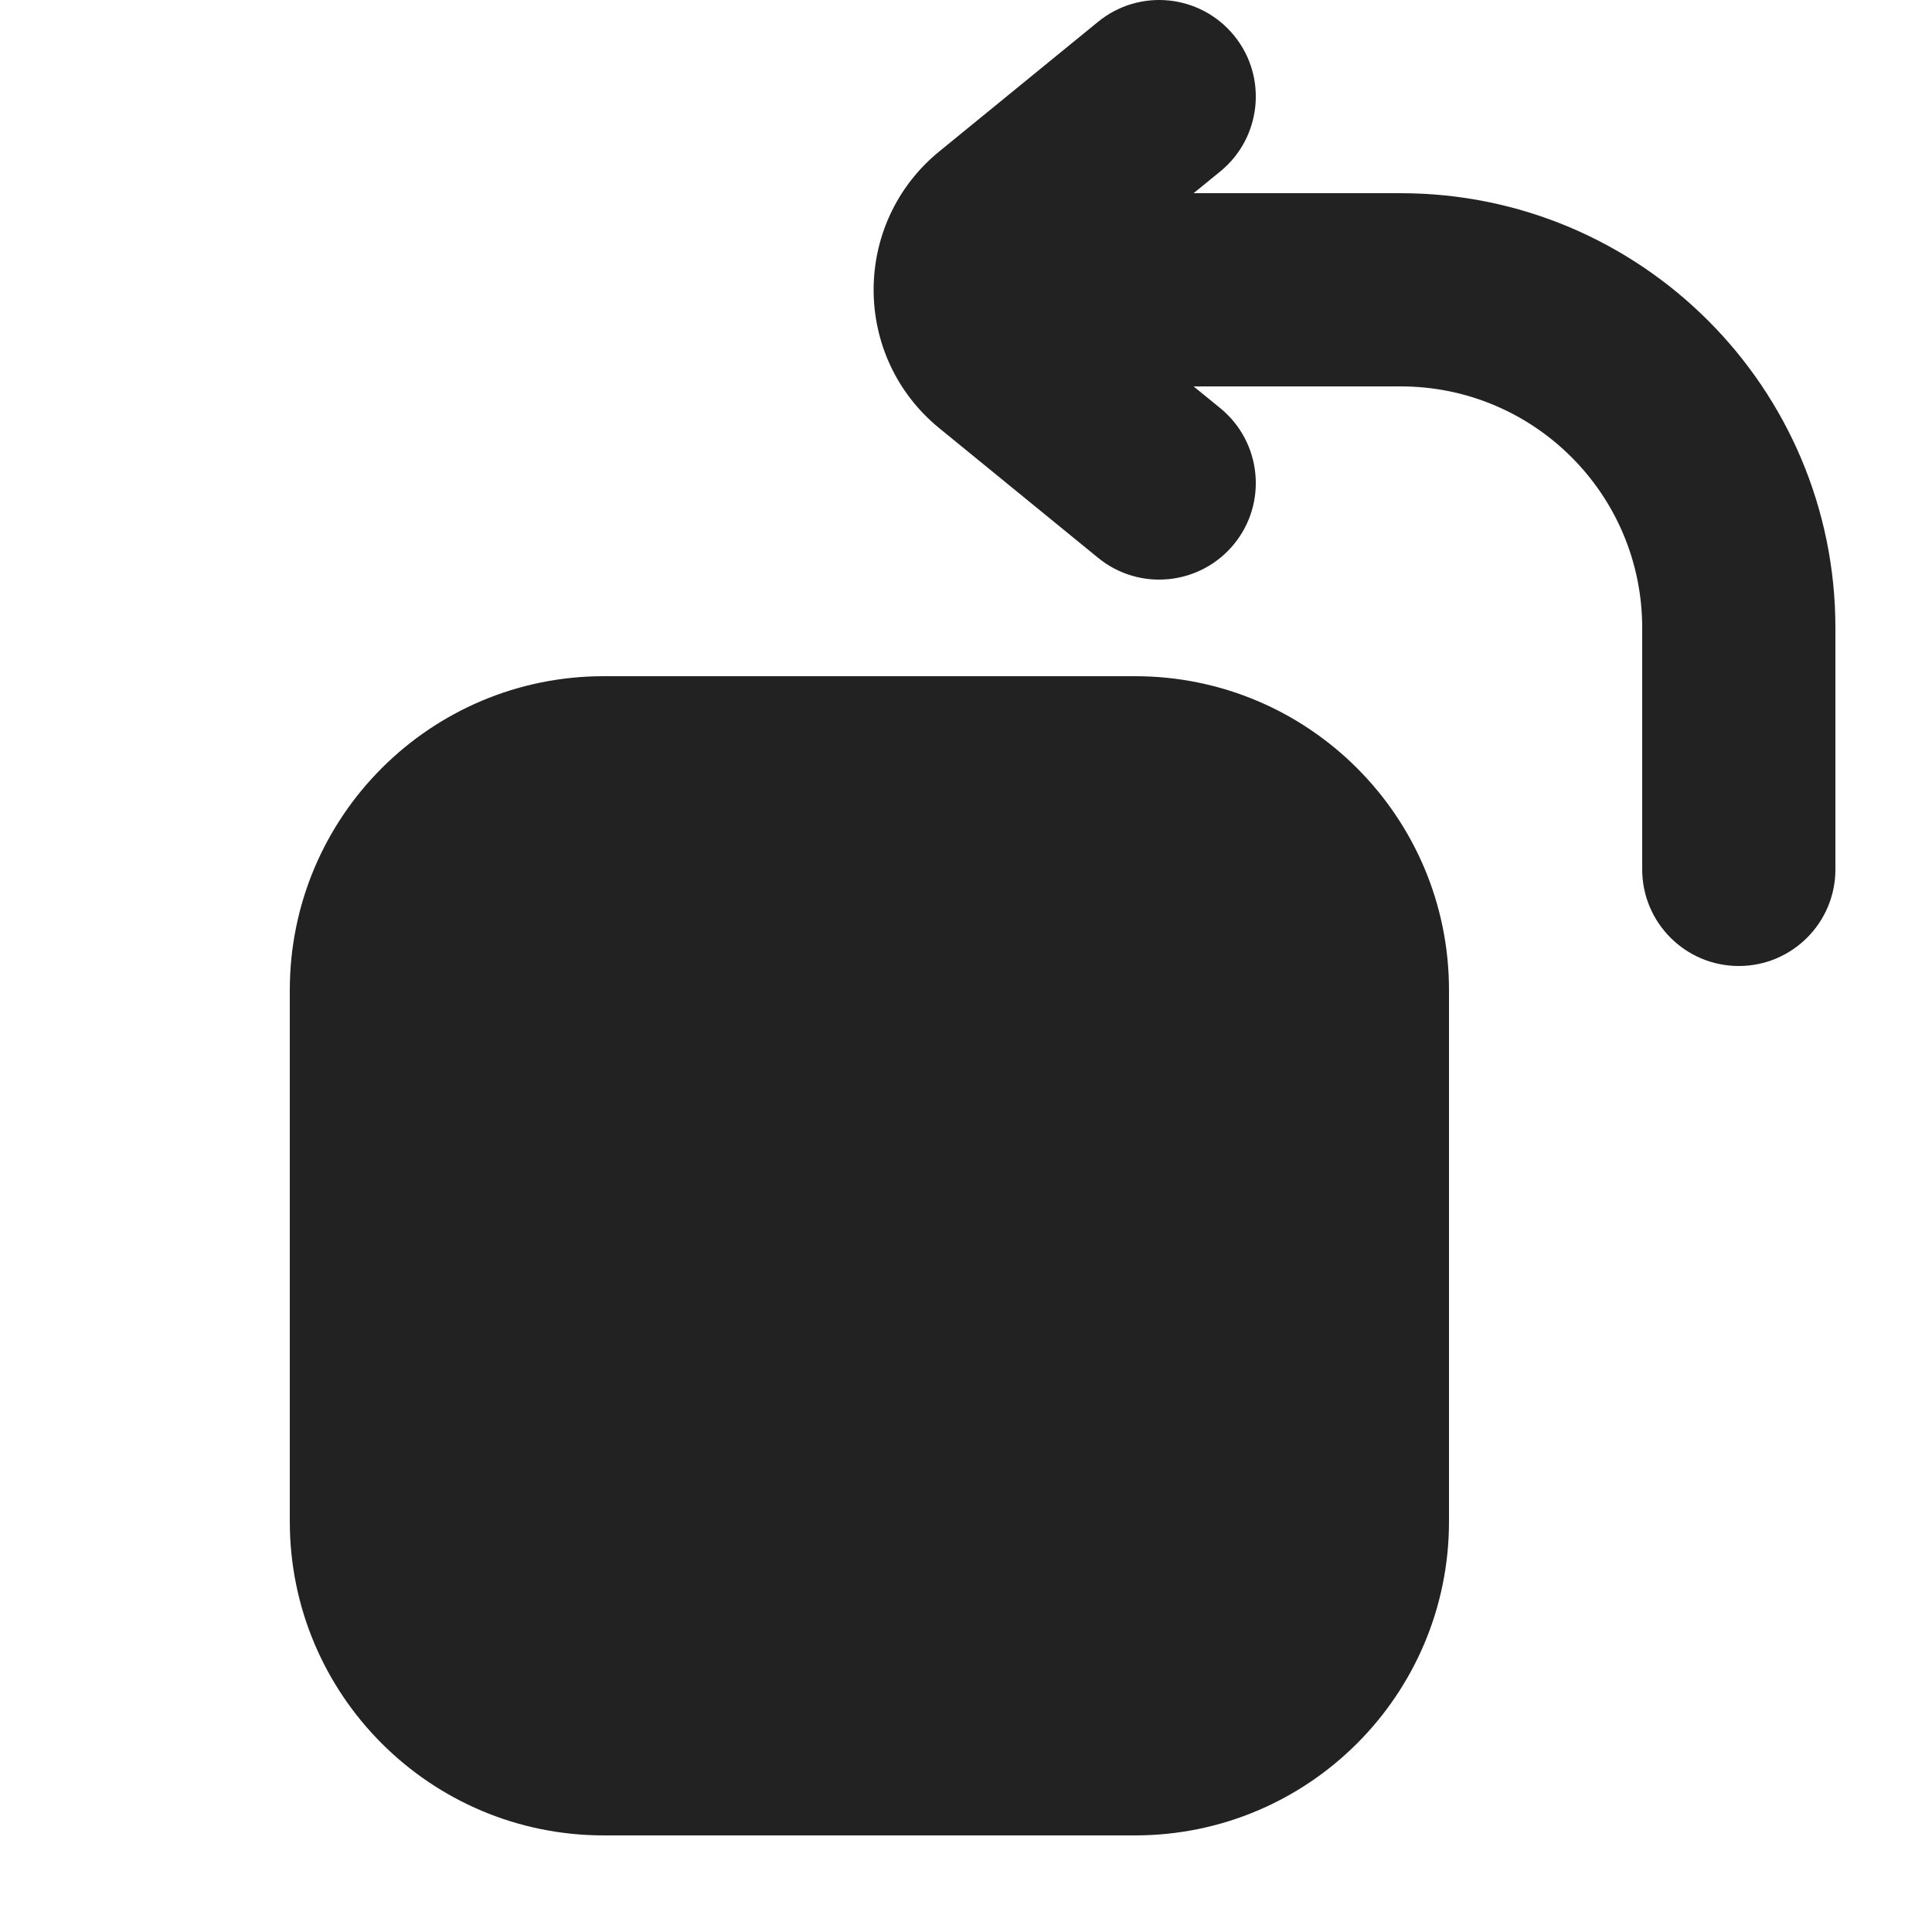
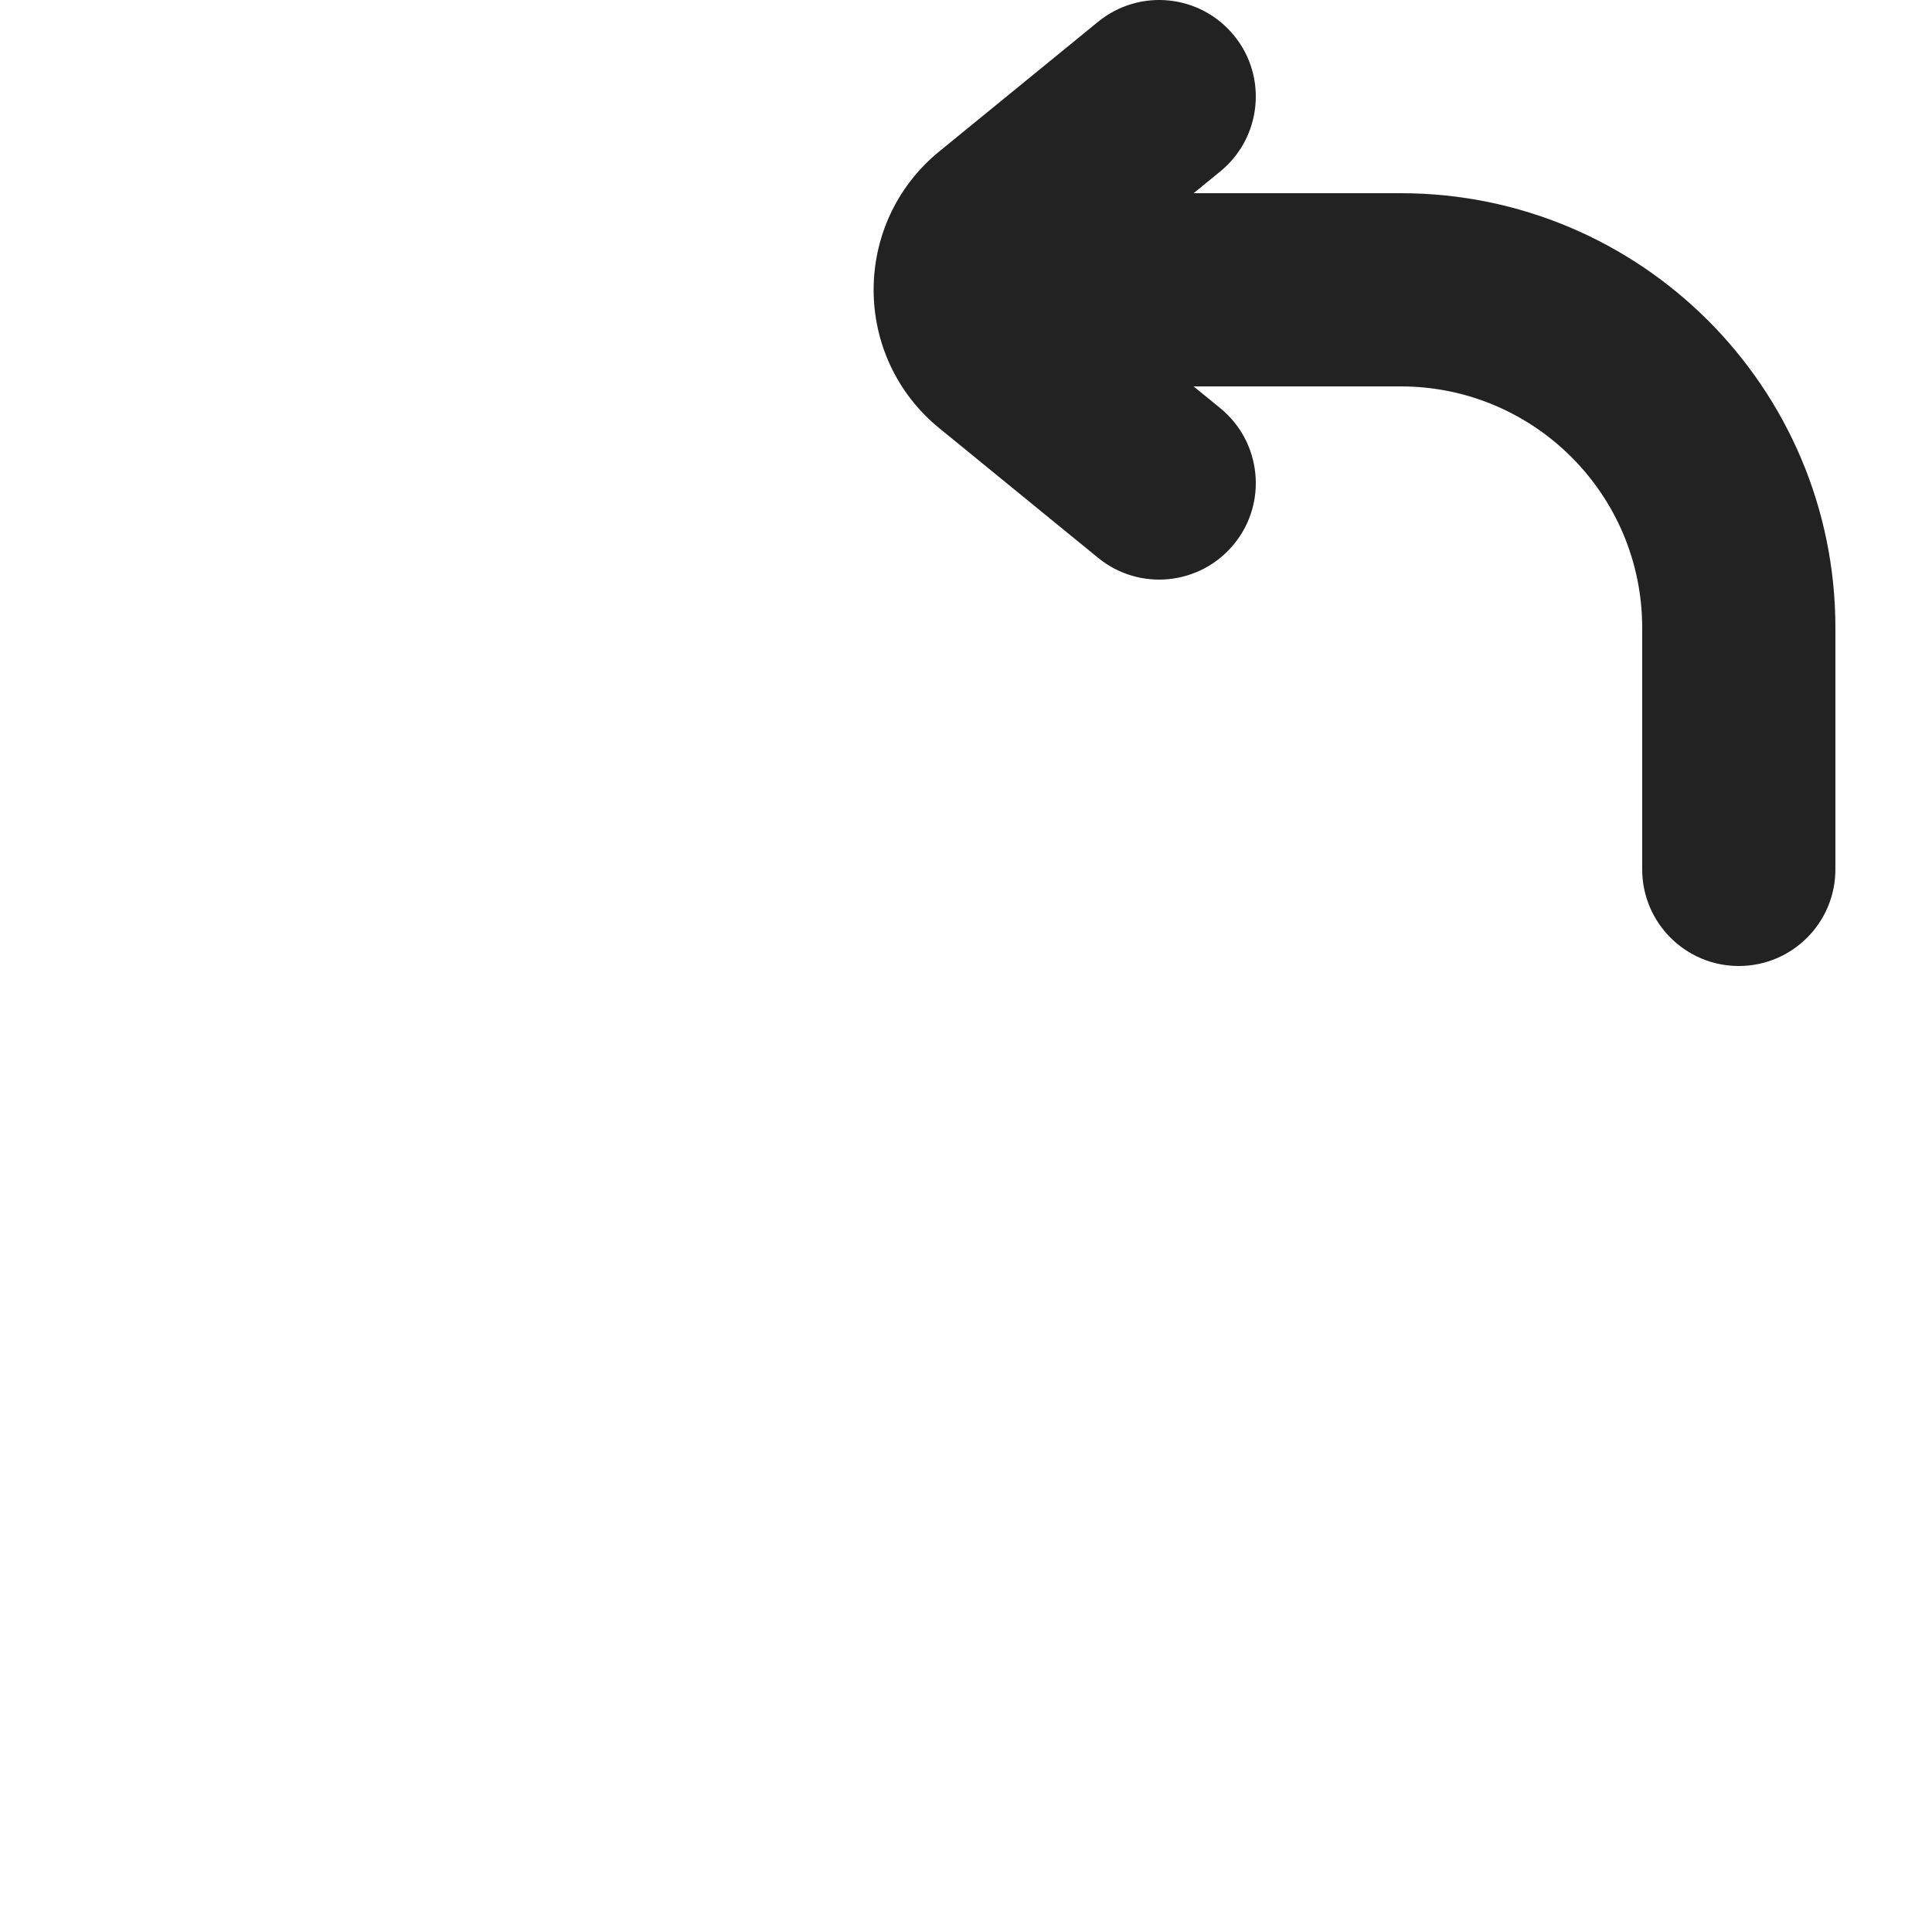
<svg xmlns="http://www.w3.org/2000/svg" width="20" height="20" viewBox="0 0 20 20" fill="none">
  <g clip-path="url(#clip0_18926_276091)">
    <path d="M11.368 0.225C11.796 -0.124 12.425 -0.06 12.775 0.368C13.124 0.795 13.06 1.425 12.632 1.775L12.356 2H14.5C16.985 2 19 4.015 19 6.5V9C19 9.552 18.552 10 18 10C17.448 10 17 9.552 17 9V6.5C17 5.119 15.881 4 14.5 4H12.356L12.632 4.225C13.06 4.575 13.124 5.205 12.775 5.632C12.425 6.06 11.796 6.124 11.368 5.775L9.724 4.433C8.817 3.693 8.817 2.307 9.724 1.567L11.368 0.225Z" fill="#222222" />
-     <path d="M15 10.25C15 8.455 13.545 7 11.75 7H6.25C4.455 7 3 8.455 3 10.25V15.75C3 17.545 4.455 19 6.25 19H11.75C13.545 19 15 17.545 15 15.75V10.25Z" fill="#222222" />
  </g>
  <defs>
    <clipPath id="clip0_18926_276091">
      <rect width="20" height="20" fill="white" />
    </clipPath>
  </defs>
</svg>